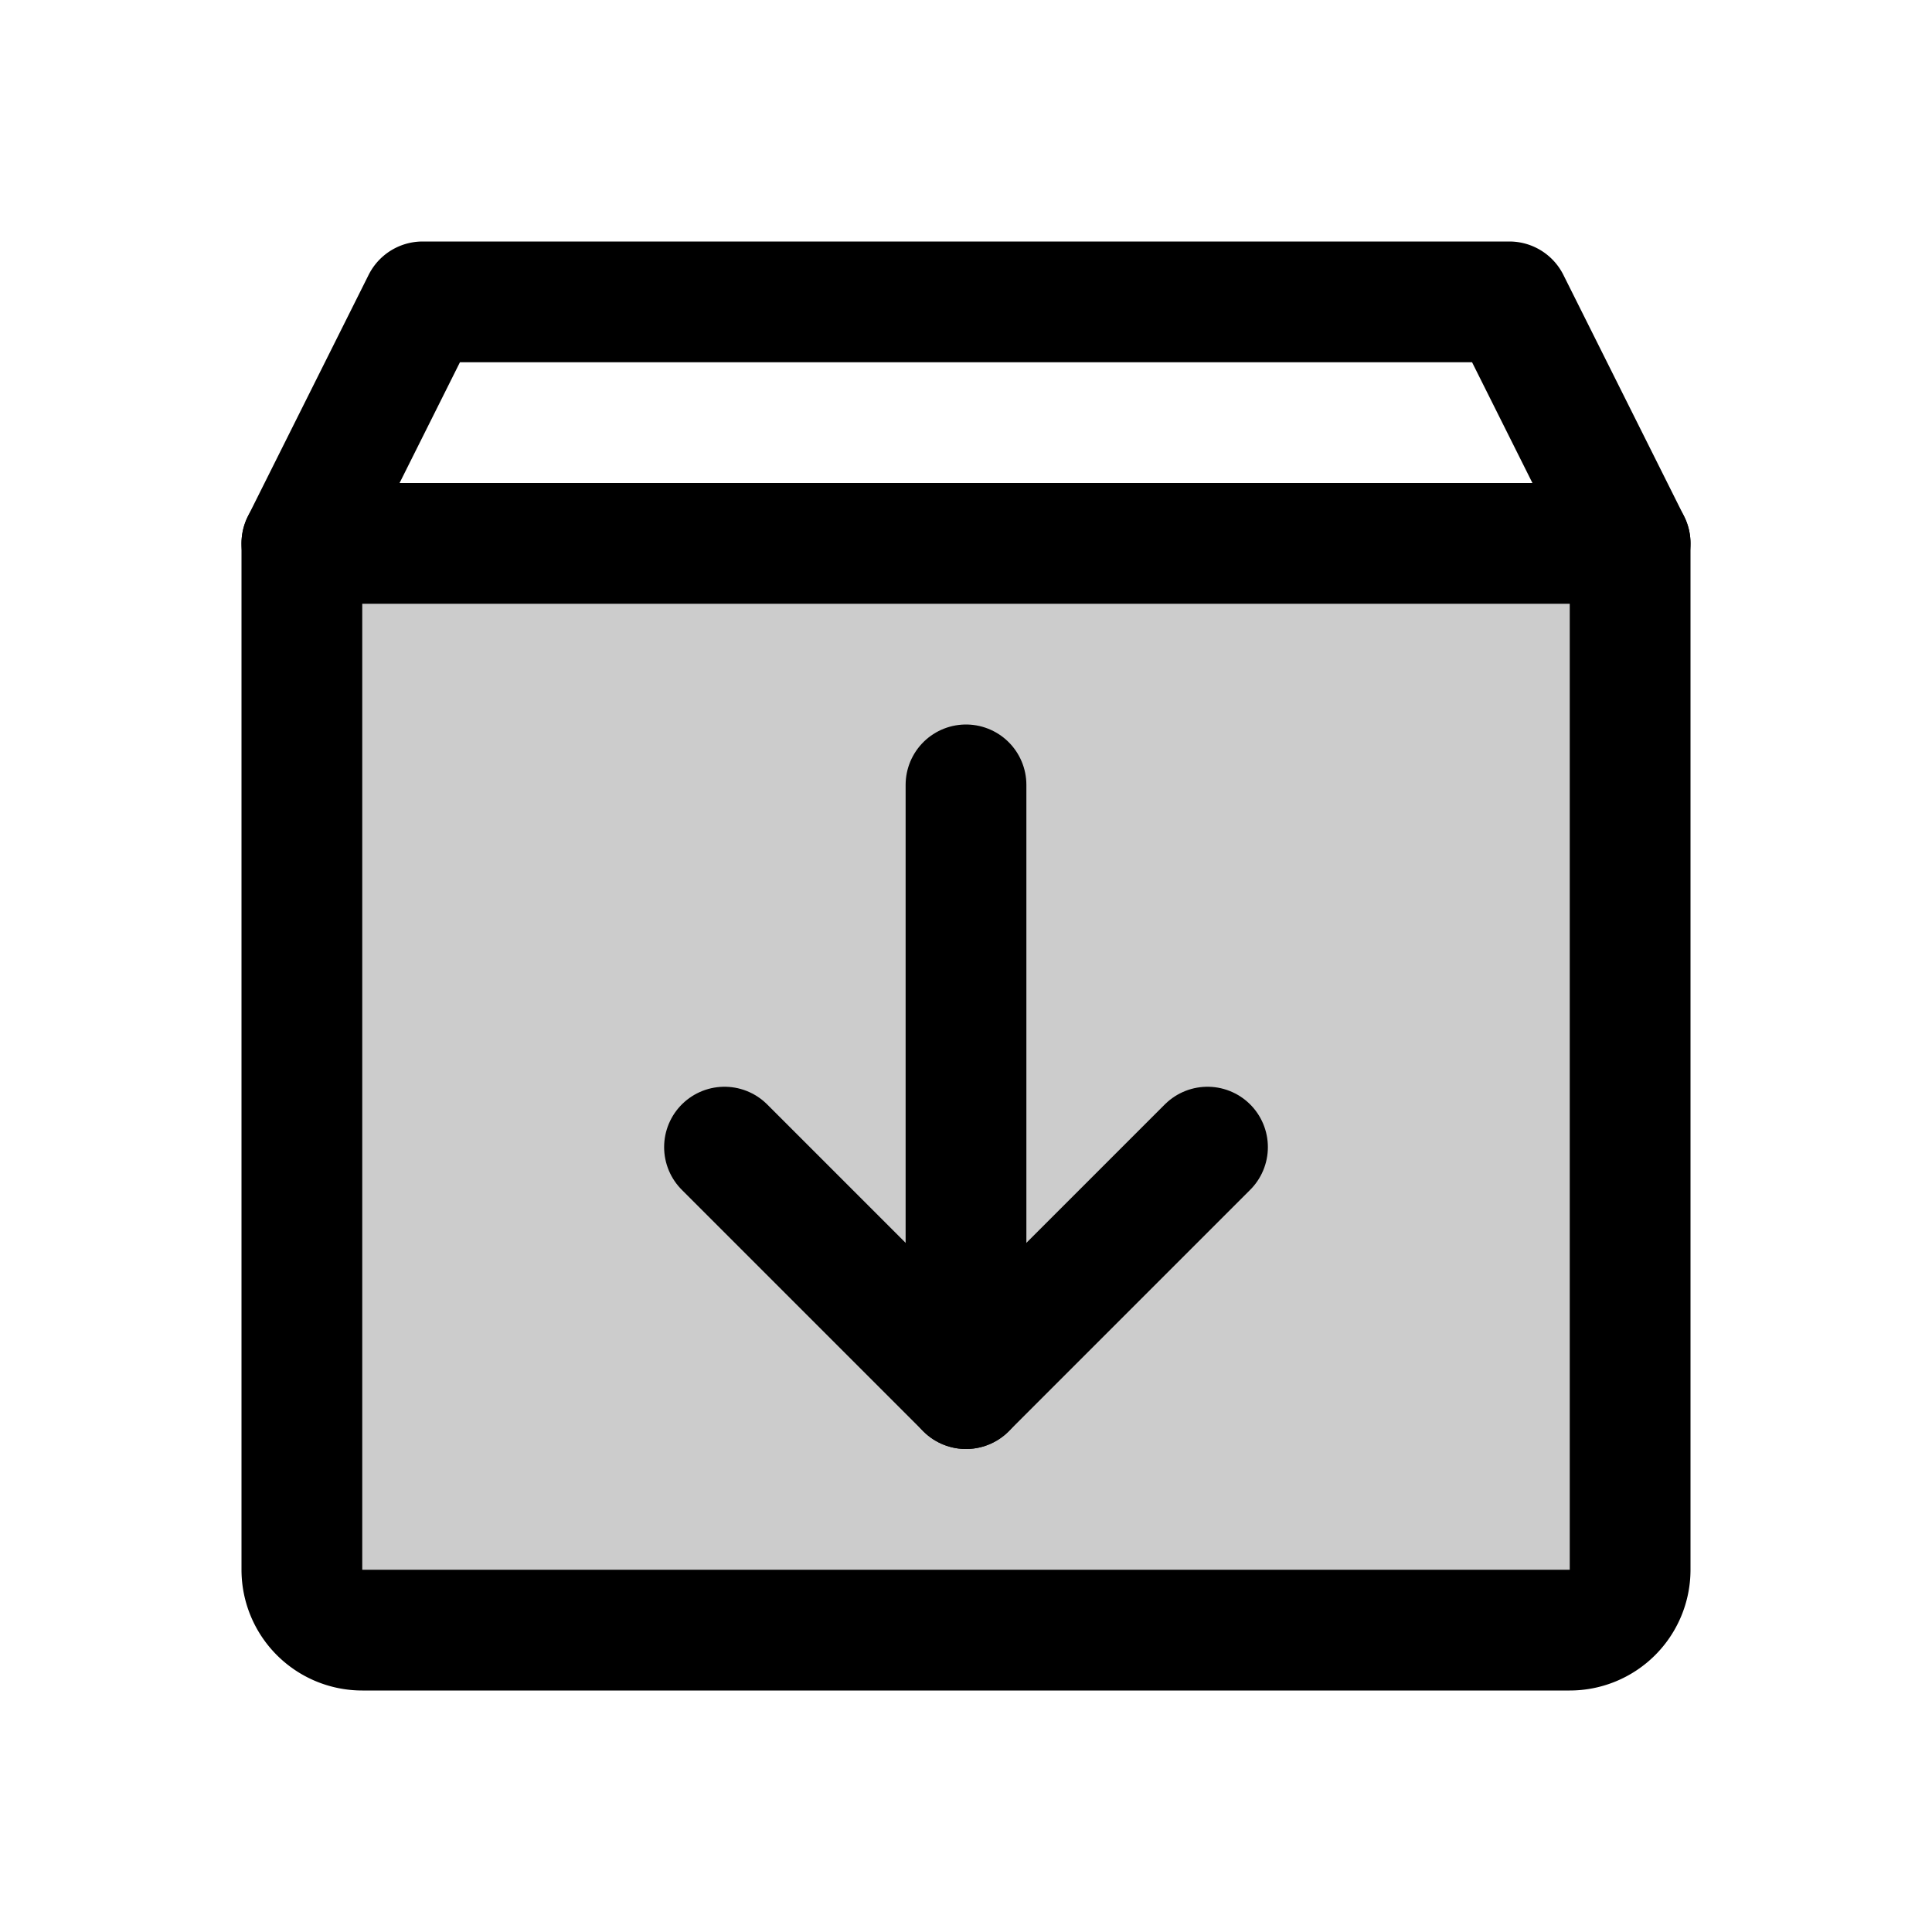
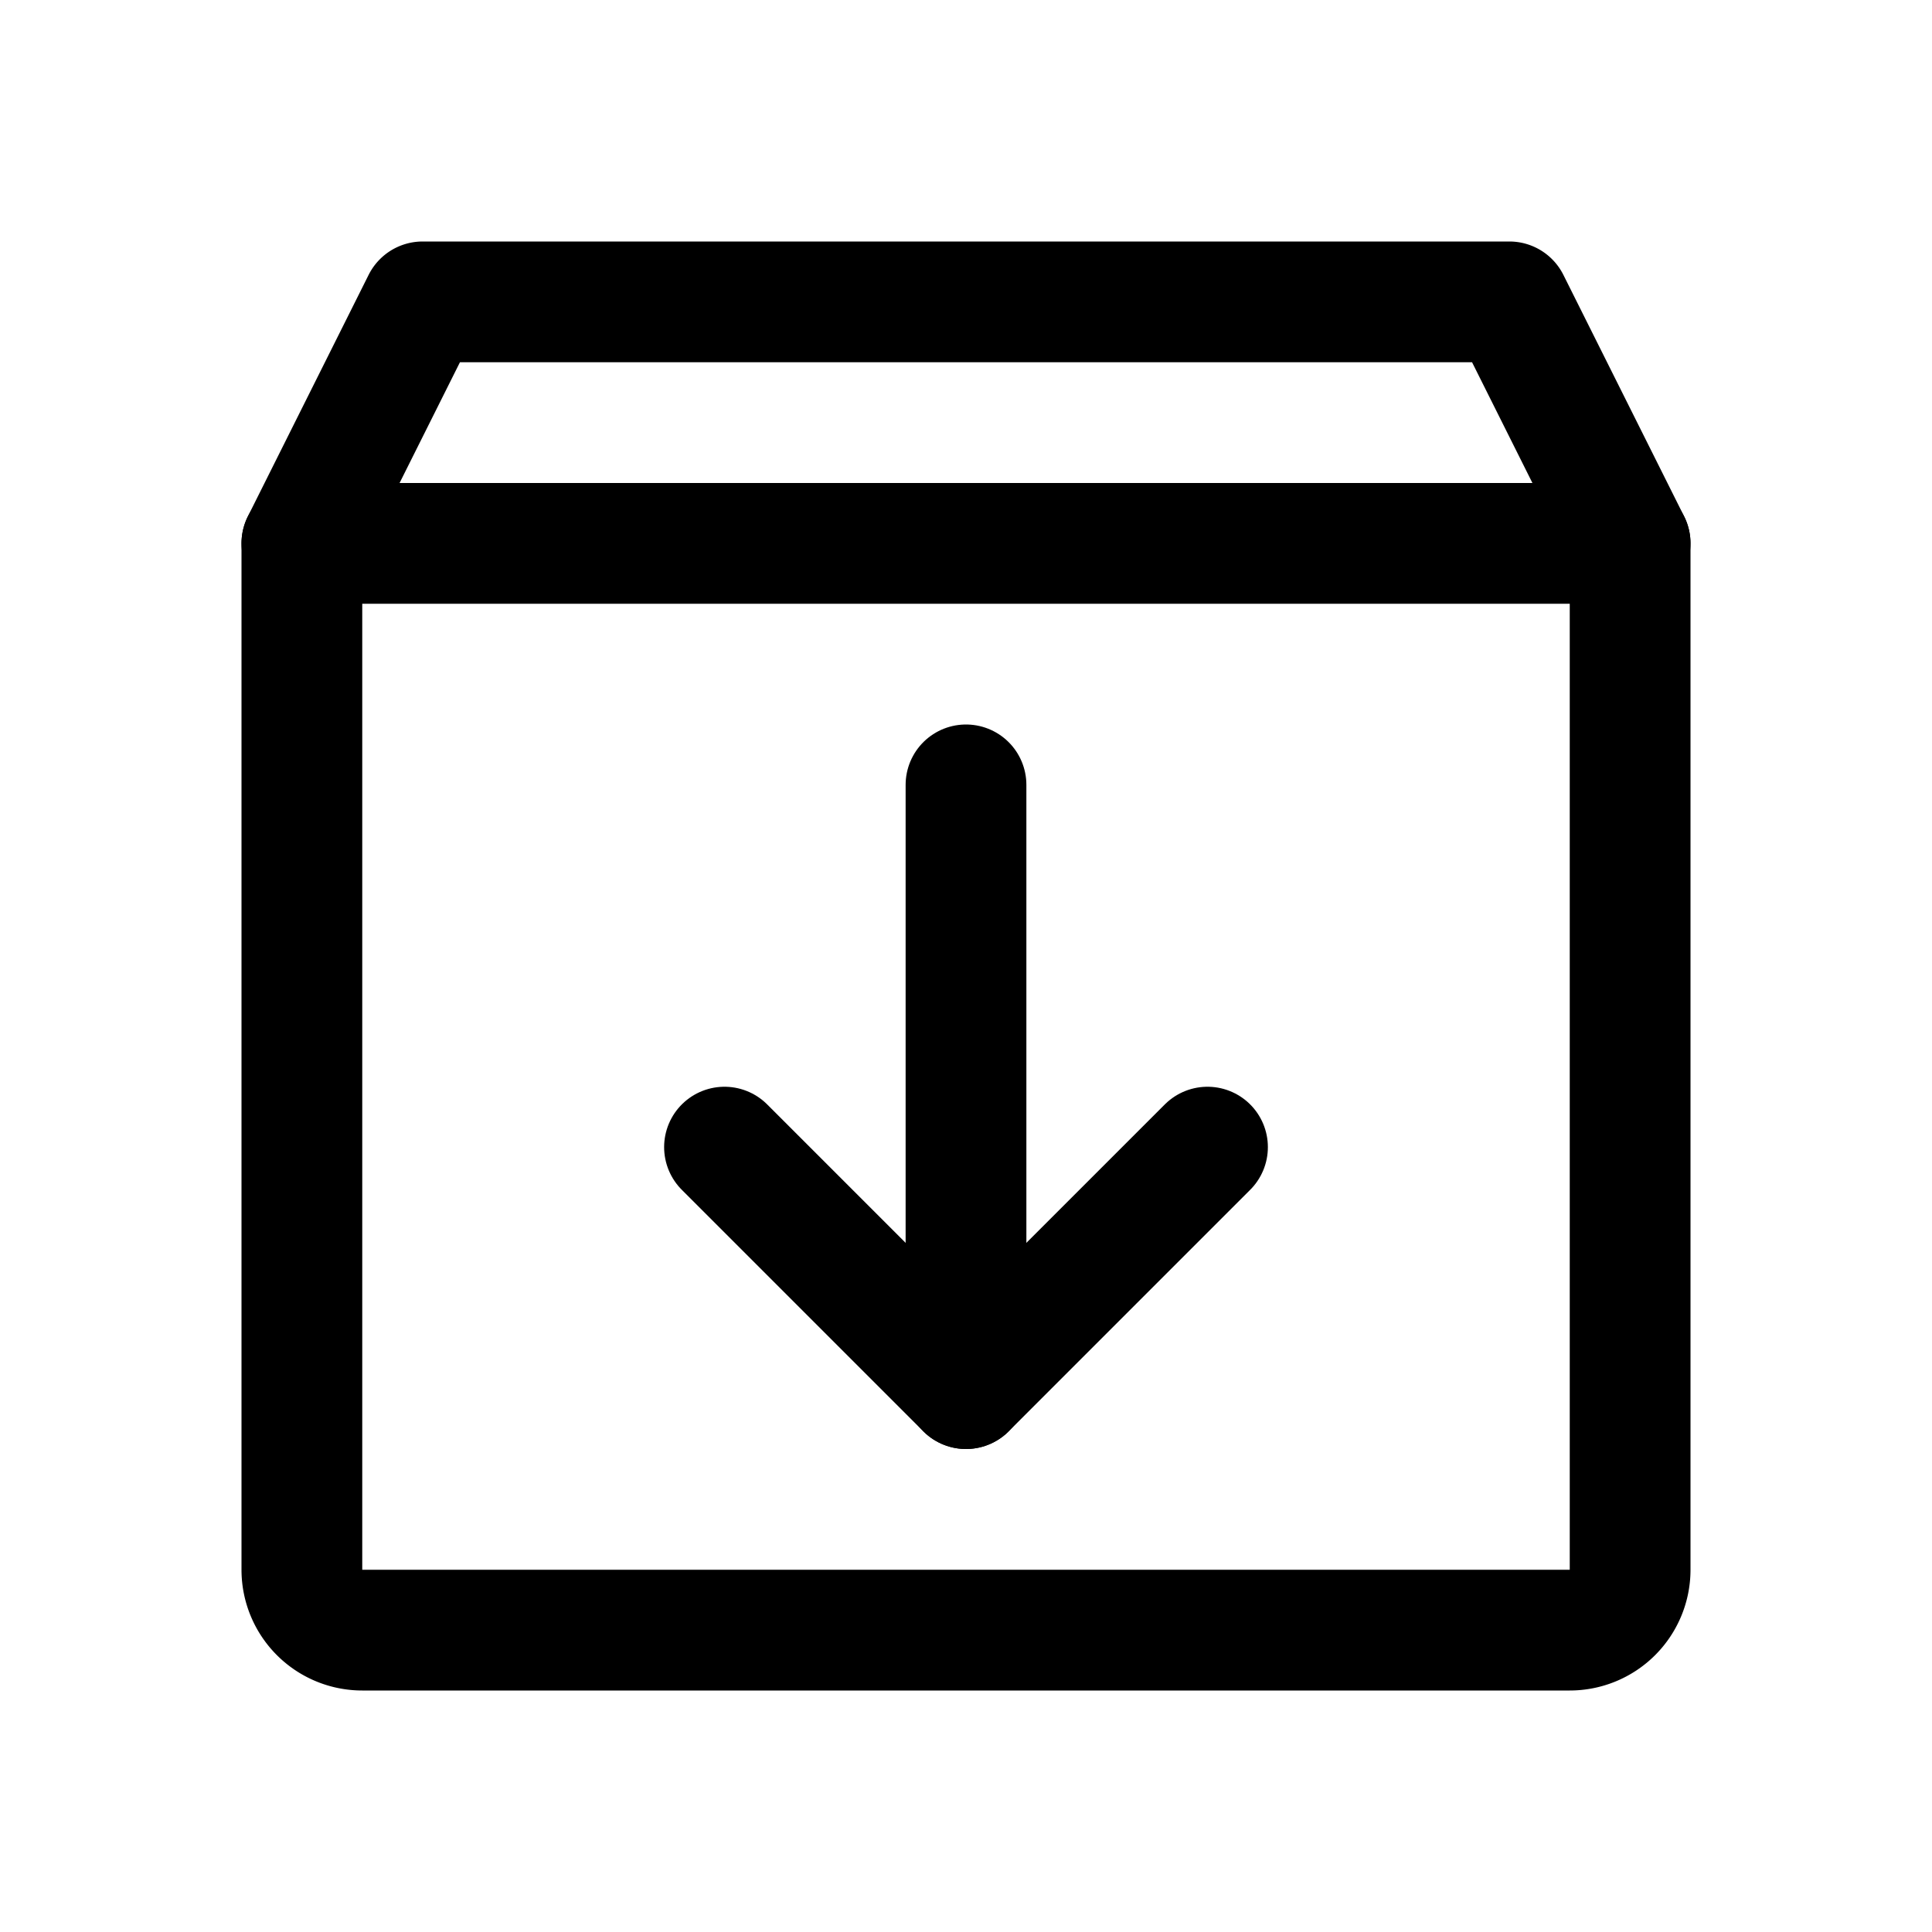
<svg xmlns="http://www.w3.org/2000/svg" viewBox="0 0 256 256">
-   <rect width="256" height="256" fill="none" />
-   <path d="M216,72V208a8,8,0,0,1-8,8H48a8,8,0,0,1-8-8V72Z" opacity="0.2" />
  <path d="M208,216H48a8,8,0,0,1-8-8V72L56,40H200l16,32V208A8,8,0,0,1,208,216Z" fill="none" stroke="currentColor" stroke-linecap="round" stroke-linejoin="round" stroke-width="16" />
  <line x1="40" y1="72" x2="216" y2="72" fill="none" stroke="currentColor" stroke-linecap="round" stroke-linejoin="round" stroke-width="16" />
  <line x1="128" y1="104" x2="128" y2="184" fill="none" stroke="currentColor" stroke-linecap="round" stroke-linejoin="round" stroke-width="16" />
  <polyline points="96 152 128 184 160 152" fill="none" stroke="currentColor" stroke-linecap="round" stroke-linejoin="round" stroke-width="16" />
</svg>